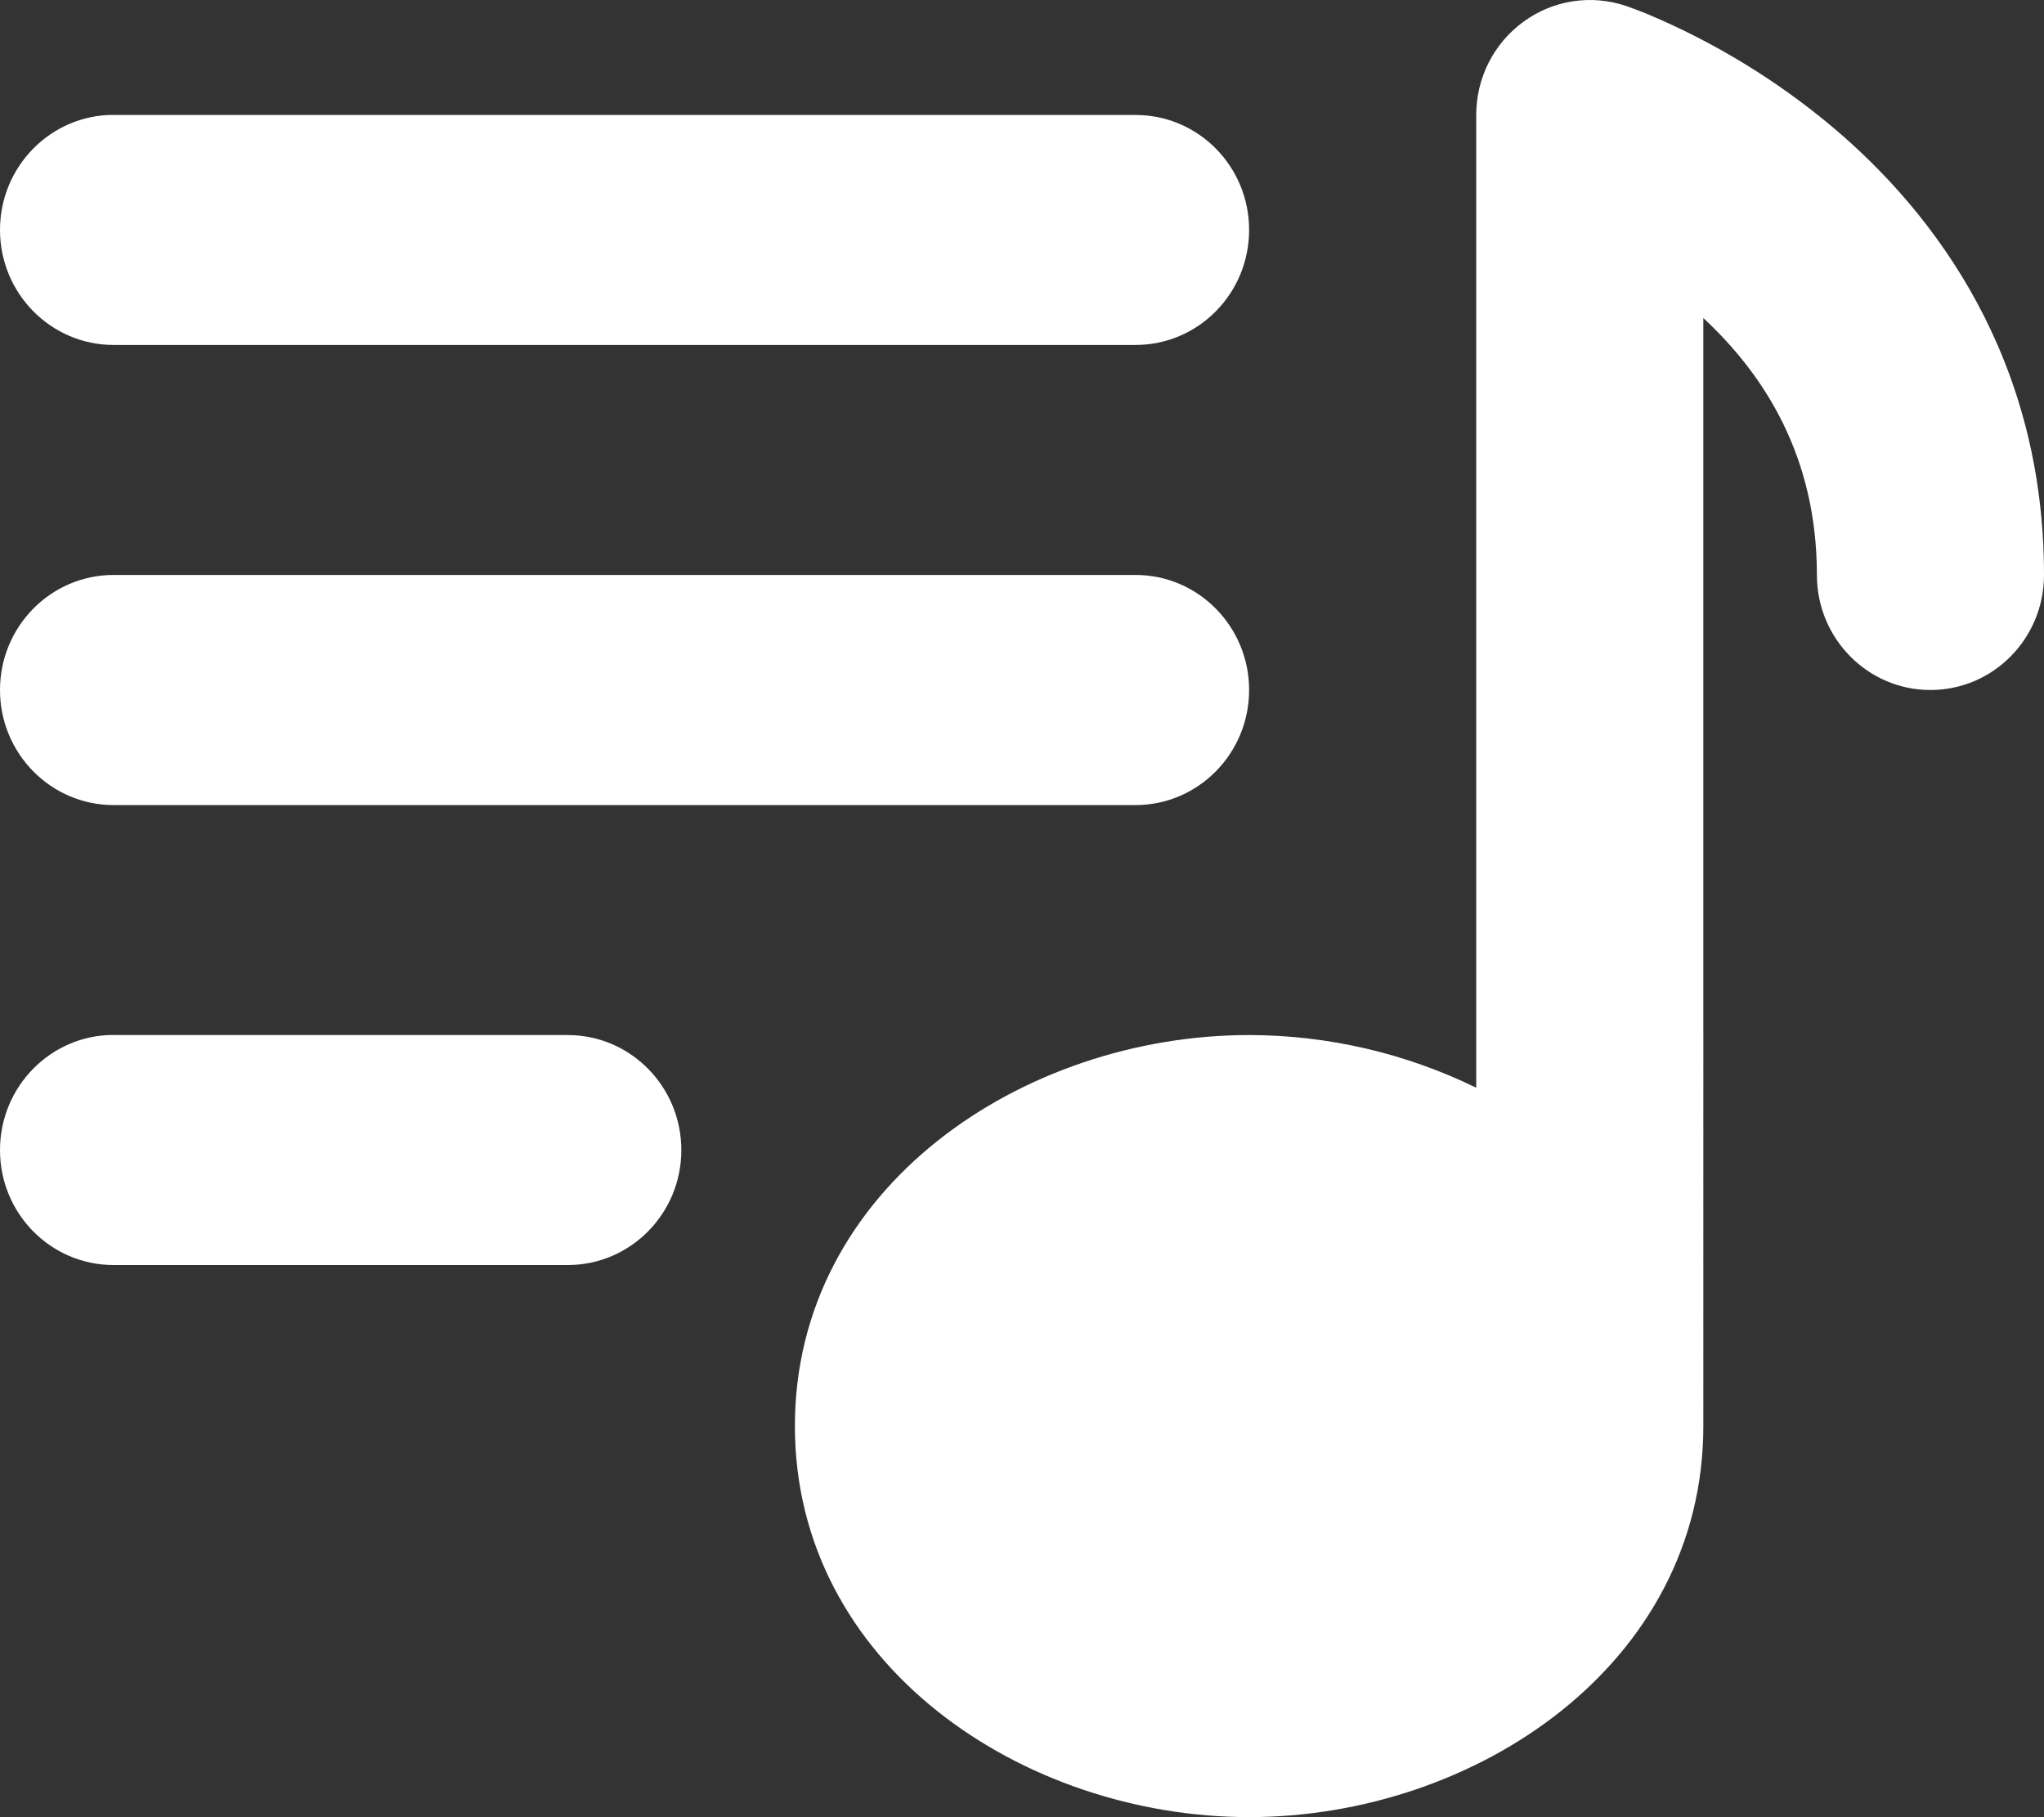
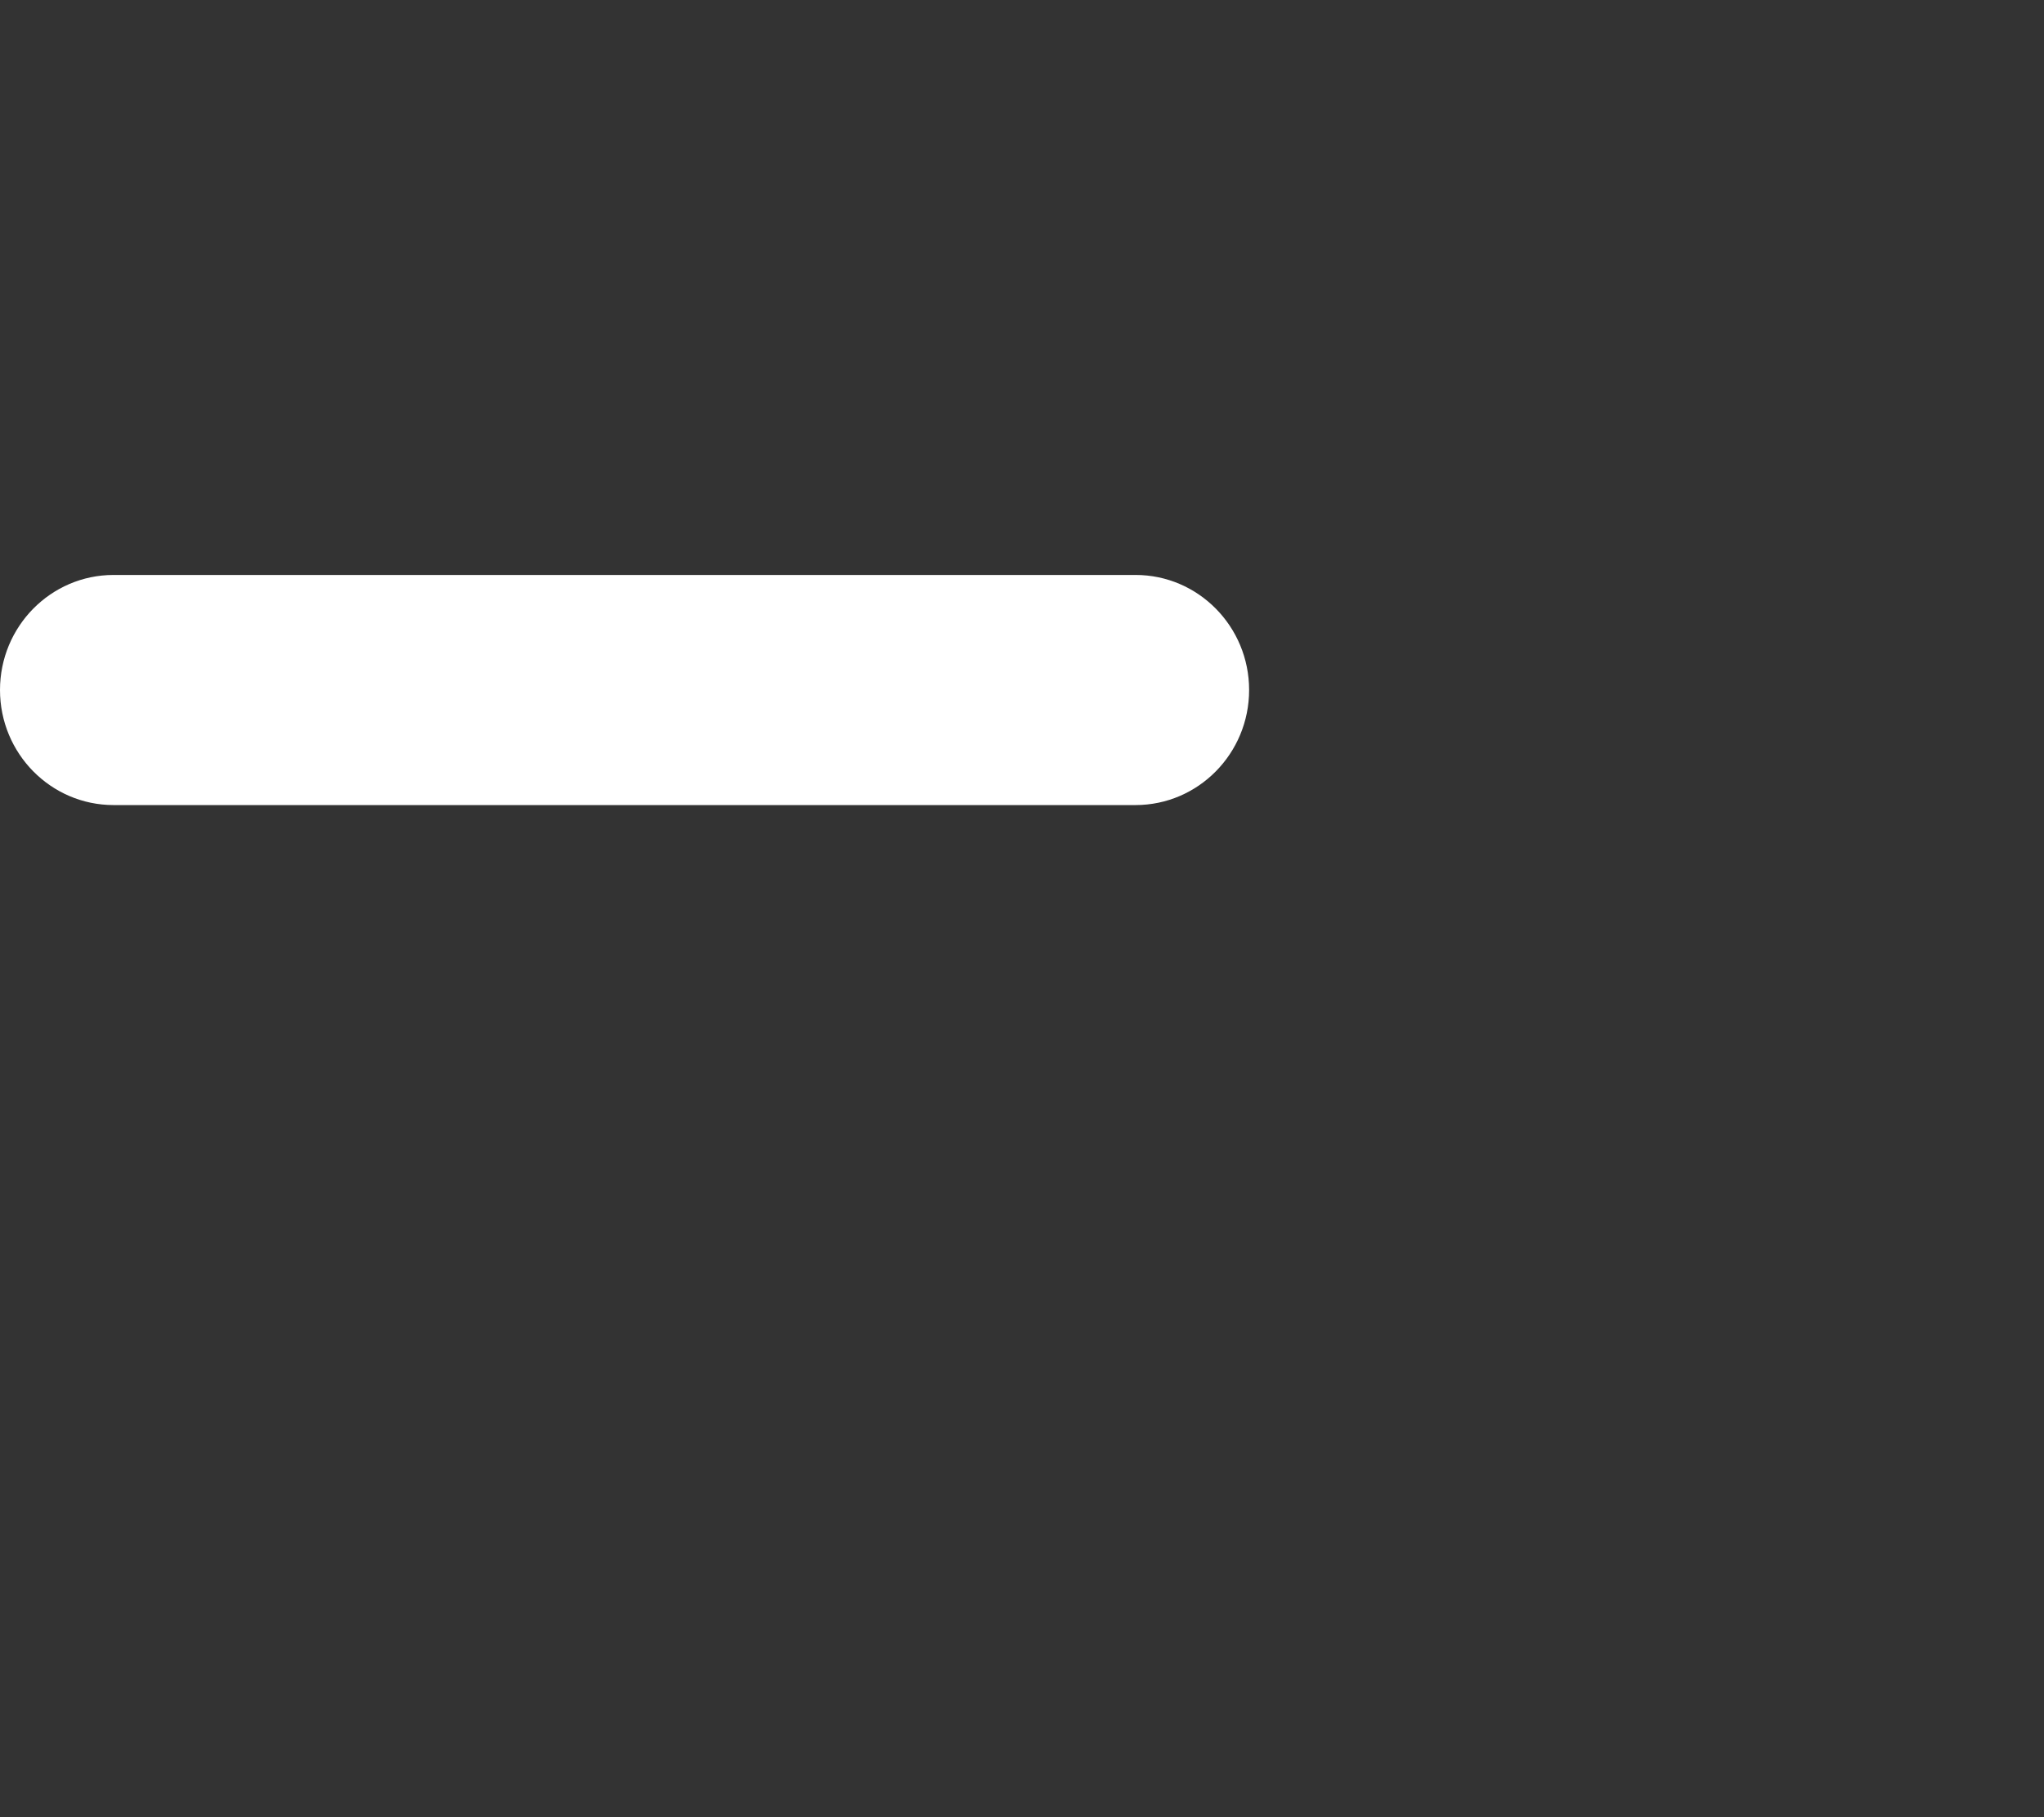
<svg xmlns="http://www.w3.org/2000/svg" id="_ÎÓÈ_1" data-name="—ÎÓÈ 1" viewBox="0 0 2300 2044.37">
  <rect x="0" y="0" width="2300" height="2044.37" fill="#333333" stroke="none" />
  <defs>
    <style>
      .cls-1 {
        fill: #fff;
      }
    </style>
  </defs>
-   <path class="cls-1" d="M638.89,1164.49H127.78v-.12c-70.53,0-127.78,57.99-127.78,129.56s57.24,129.31,127.78,129.31h511.11c70.53,0,127.78-57.87,127.78-129.31s-57.24-129.43-127.78-129.43Z" />
-   <path class="cls-1" d="M2062.32,143.14c-62.86-52.75-133.33-95.74-209.01-127.5-7.02-2.84-14.1-5.52-21.21-8.08l-1.68-.62-.62-.25h-.25l-.28-.12c-38.96-13.07-81.83-6.4-114.99,17.88-33.47,24.3-53.16,63.27-53.16,104.79v1094.53c-79.58-38.87-166.99-59.15-255.56-59.27-254.28,0-511.11,171.45-511.11,439.92s256.83,439.95,511.11,439.95,511.11-171.48,511.11-439.95V357.83c68.76,63.89,127.78,155.76,127.78,289.03,0,71.56,57.24,129.43,127.78,129.43s127.78-57.87,127.78-129.43c0-243.42-122.16-406.32-237.68-503.72Z" />
  <path class="cls-1" d="M1277.78,646.86H127.78c-70.53,0-127.78,57.99-127.78,129.43s57.24,129.46,127.78,129.46h1150c70.53,0,127.78-58.02,127.78-129.46s-57.24-129.43-127.78-129.43Z" />
-   <path class="cls-1" d="M1277.78,129.36H127.78v-.12C57.24,129.23,0,187.26,0,258.66s57.24,129.43,127.78,129.43h1150c70.53,0,127.78-57.87,127.78-129.43s-57.24-129.31-127.78-129.31Z" />
</svg>